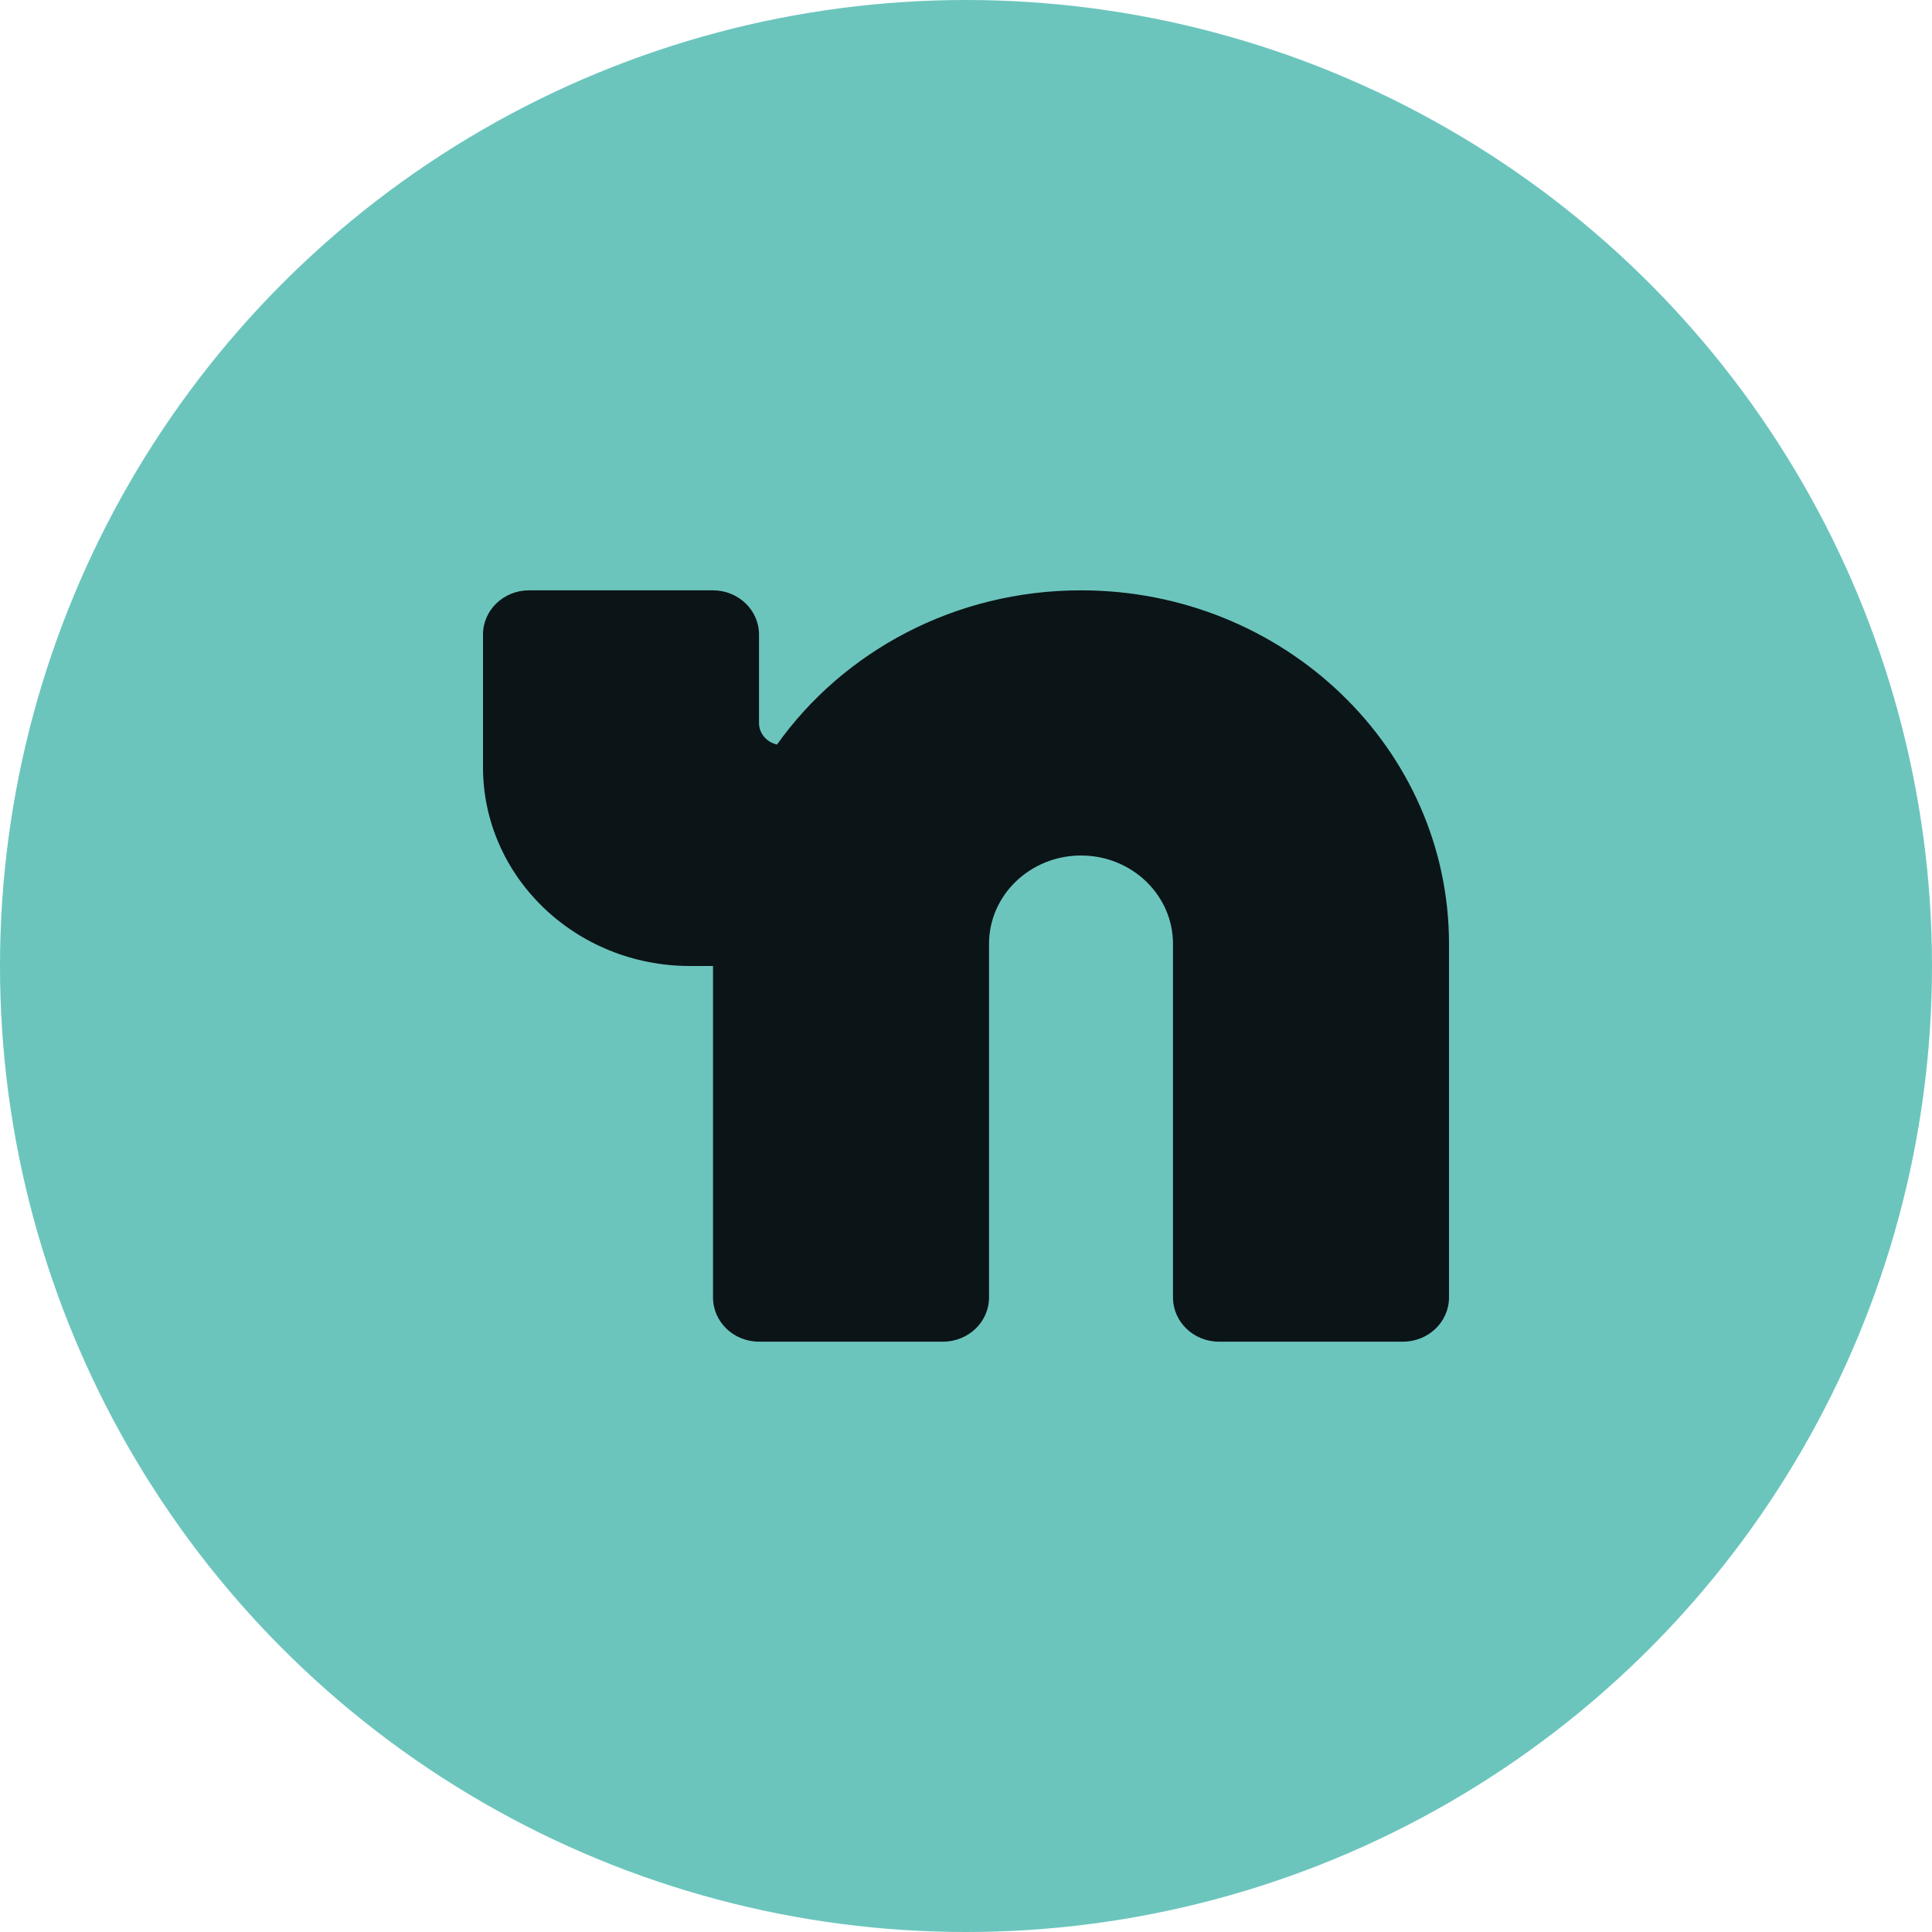
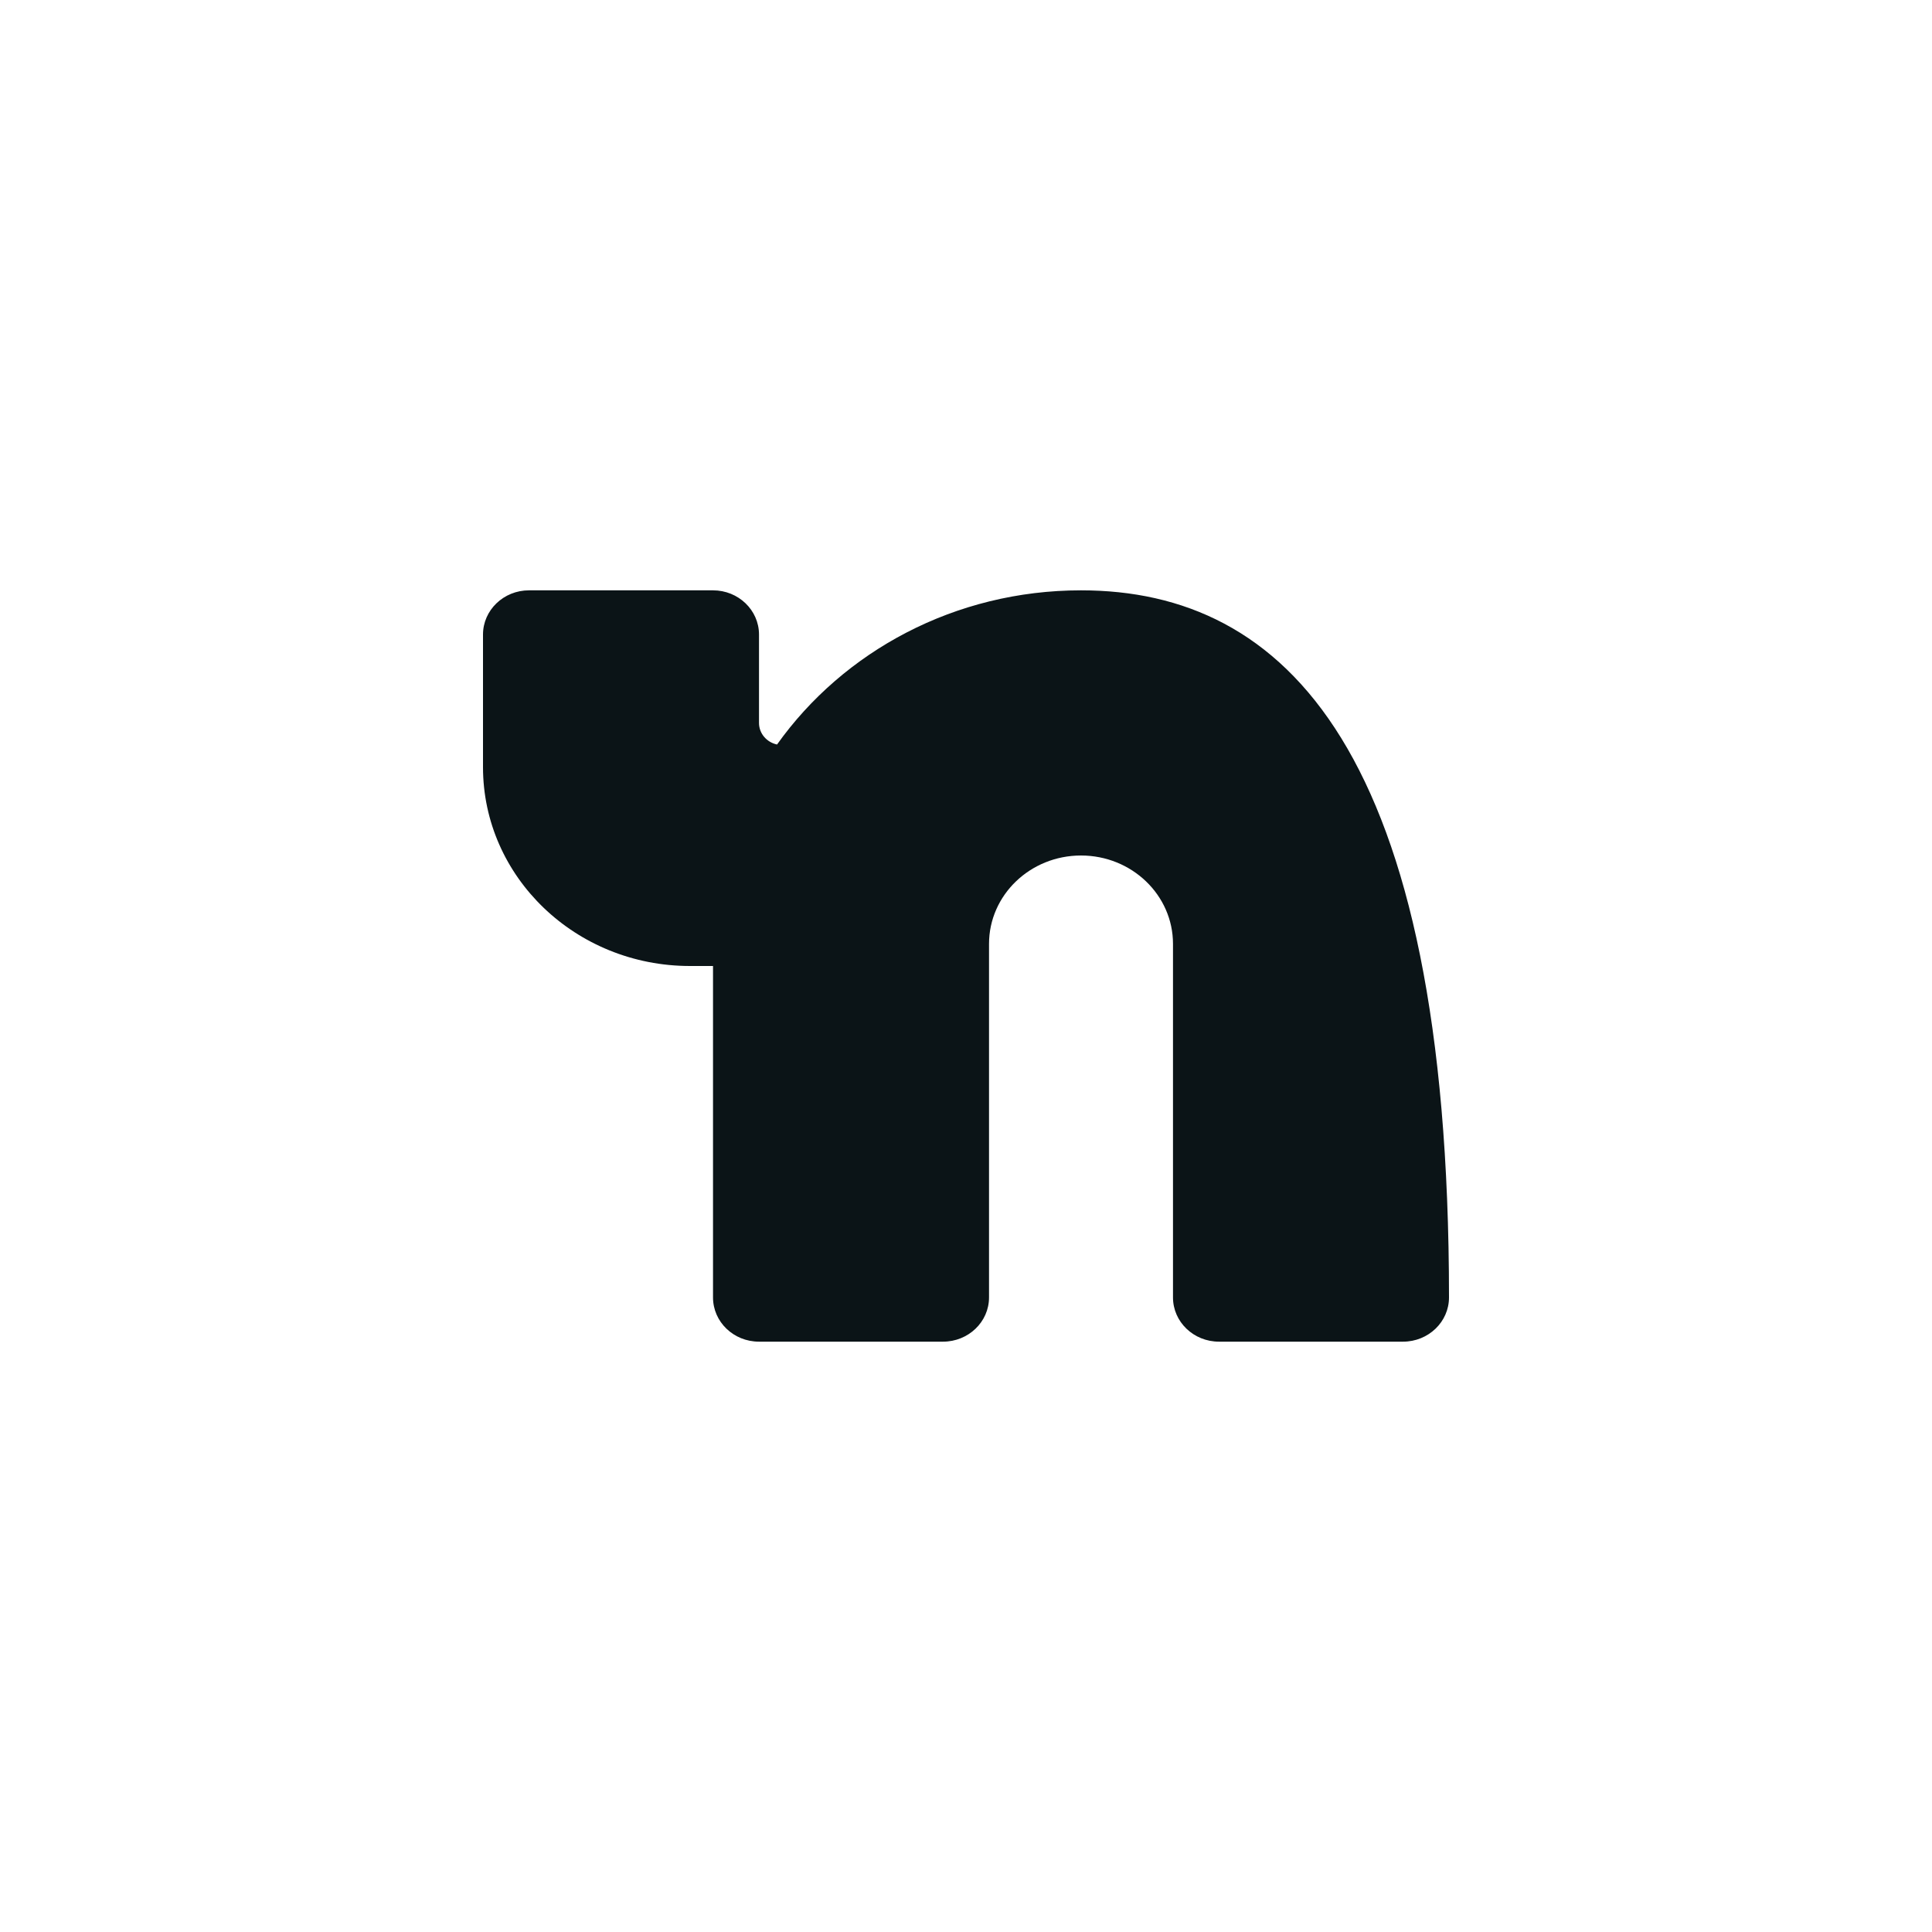
<svg xmlns="http://www.w3.org/2000/svg" viewBox="0 0 36 36">
  <g fill="none" fill-rule="evenodd">
-     <circle cx="18" cy="18" r="18" fill="#6BC5BD" />
-     <path fill="#0B1417" d="M0.857,0 C0.384,0 0,0.369 0,0.824 L0,3.294 C0,5.341 1.727,7 3.857,7 L4.286,7 L4.286,13.176 C4.286,13.631 4.669,14 5.143,14 L8.571,14 C9.045,14 9.429,13.631 9.429,13.176 L9.429,6.588 C9.429,5.679 10.196,4.941 11.143,4.941 C12.09,4.941 12.857,5.679 12.857,6.588 L12.857,13.176 C12.857,13.631 13.241,14 13.714,14 L17.143,14 C17.616,14 18,13.631 18,13.176 L18,6.588 C18,2.95 14.93,0 11.143,0 C8.789,0 6.713,1.14 5.479,2.873 C5.287,2.832 5.143,2.668 5.143,2.471 L5.143,0.824 C5.143,0.369 4.759,0 4.286,0 L0.857,0 Z" transform="translate(9 11)" />
+     <path fill="#0B1417" d="M0.857,0 C0.384,0 0,0.369 0,0.824 L0,3.294 C0,5.341 1.727,7 3.857,7 L4.286,7 L4.286,13.176 C4.286,13.631 4.669,14 5.143,14 L8.571,14 C9.045,14 9.429,13.631 9.429,13.176 L9.429,6.588 C9.429,5.679 10.196,4.941 11.143,4.941 C12.09,4.941 12.857,5.679 12.857,6.588 L12.857,13.176 C12.857,13.631 13.241,14 13.714,14 L17.143,14 C17.616,14 18,13.631 18,13.176 C18,2.95 14.93,0 11.143,0 C8.789,0 6.713,1.14 5.479,2.873 C5.287,2.832 5.143,2.668 5.143,2.471 L5.143,0.824 C5.143,0.369 4.759,0 4.286,0 L0.857,0 Z" transform="translate(9 11)" />
  </g>
</svg>